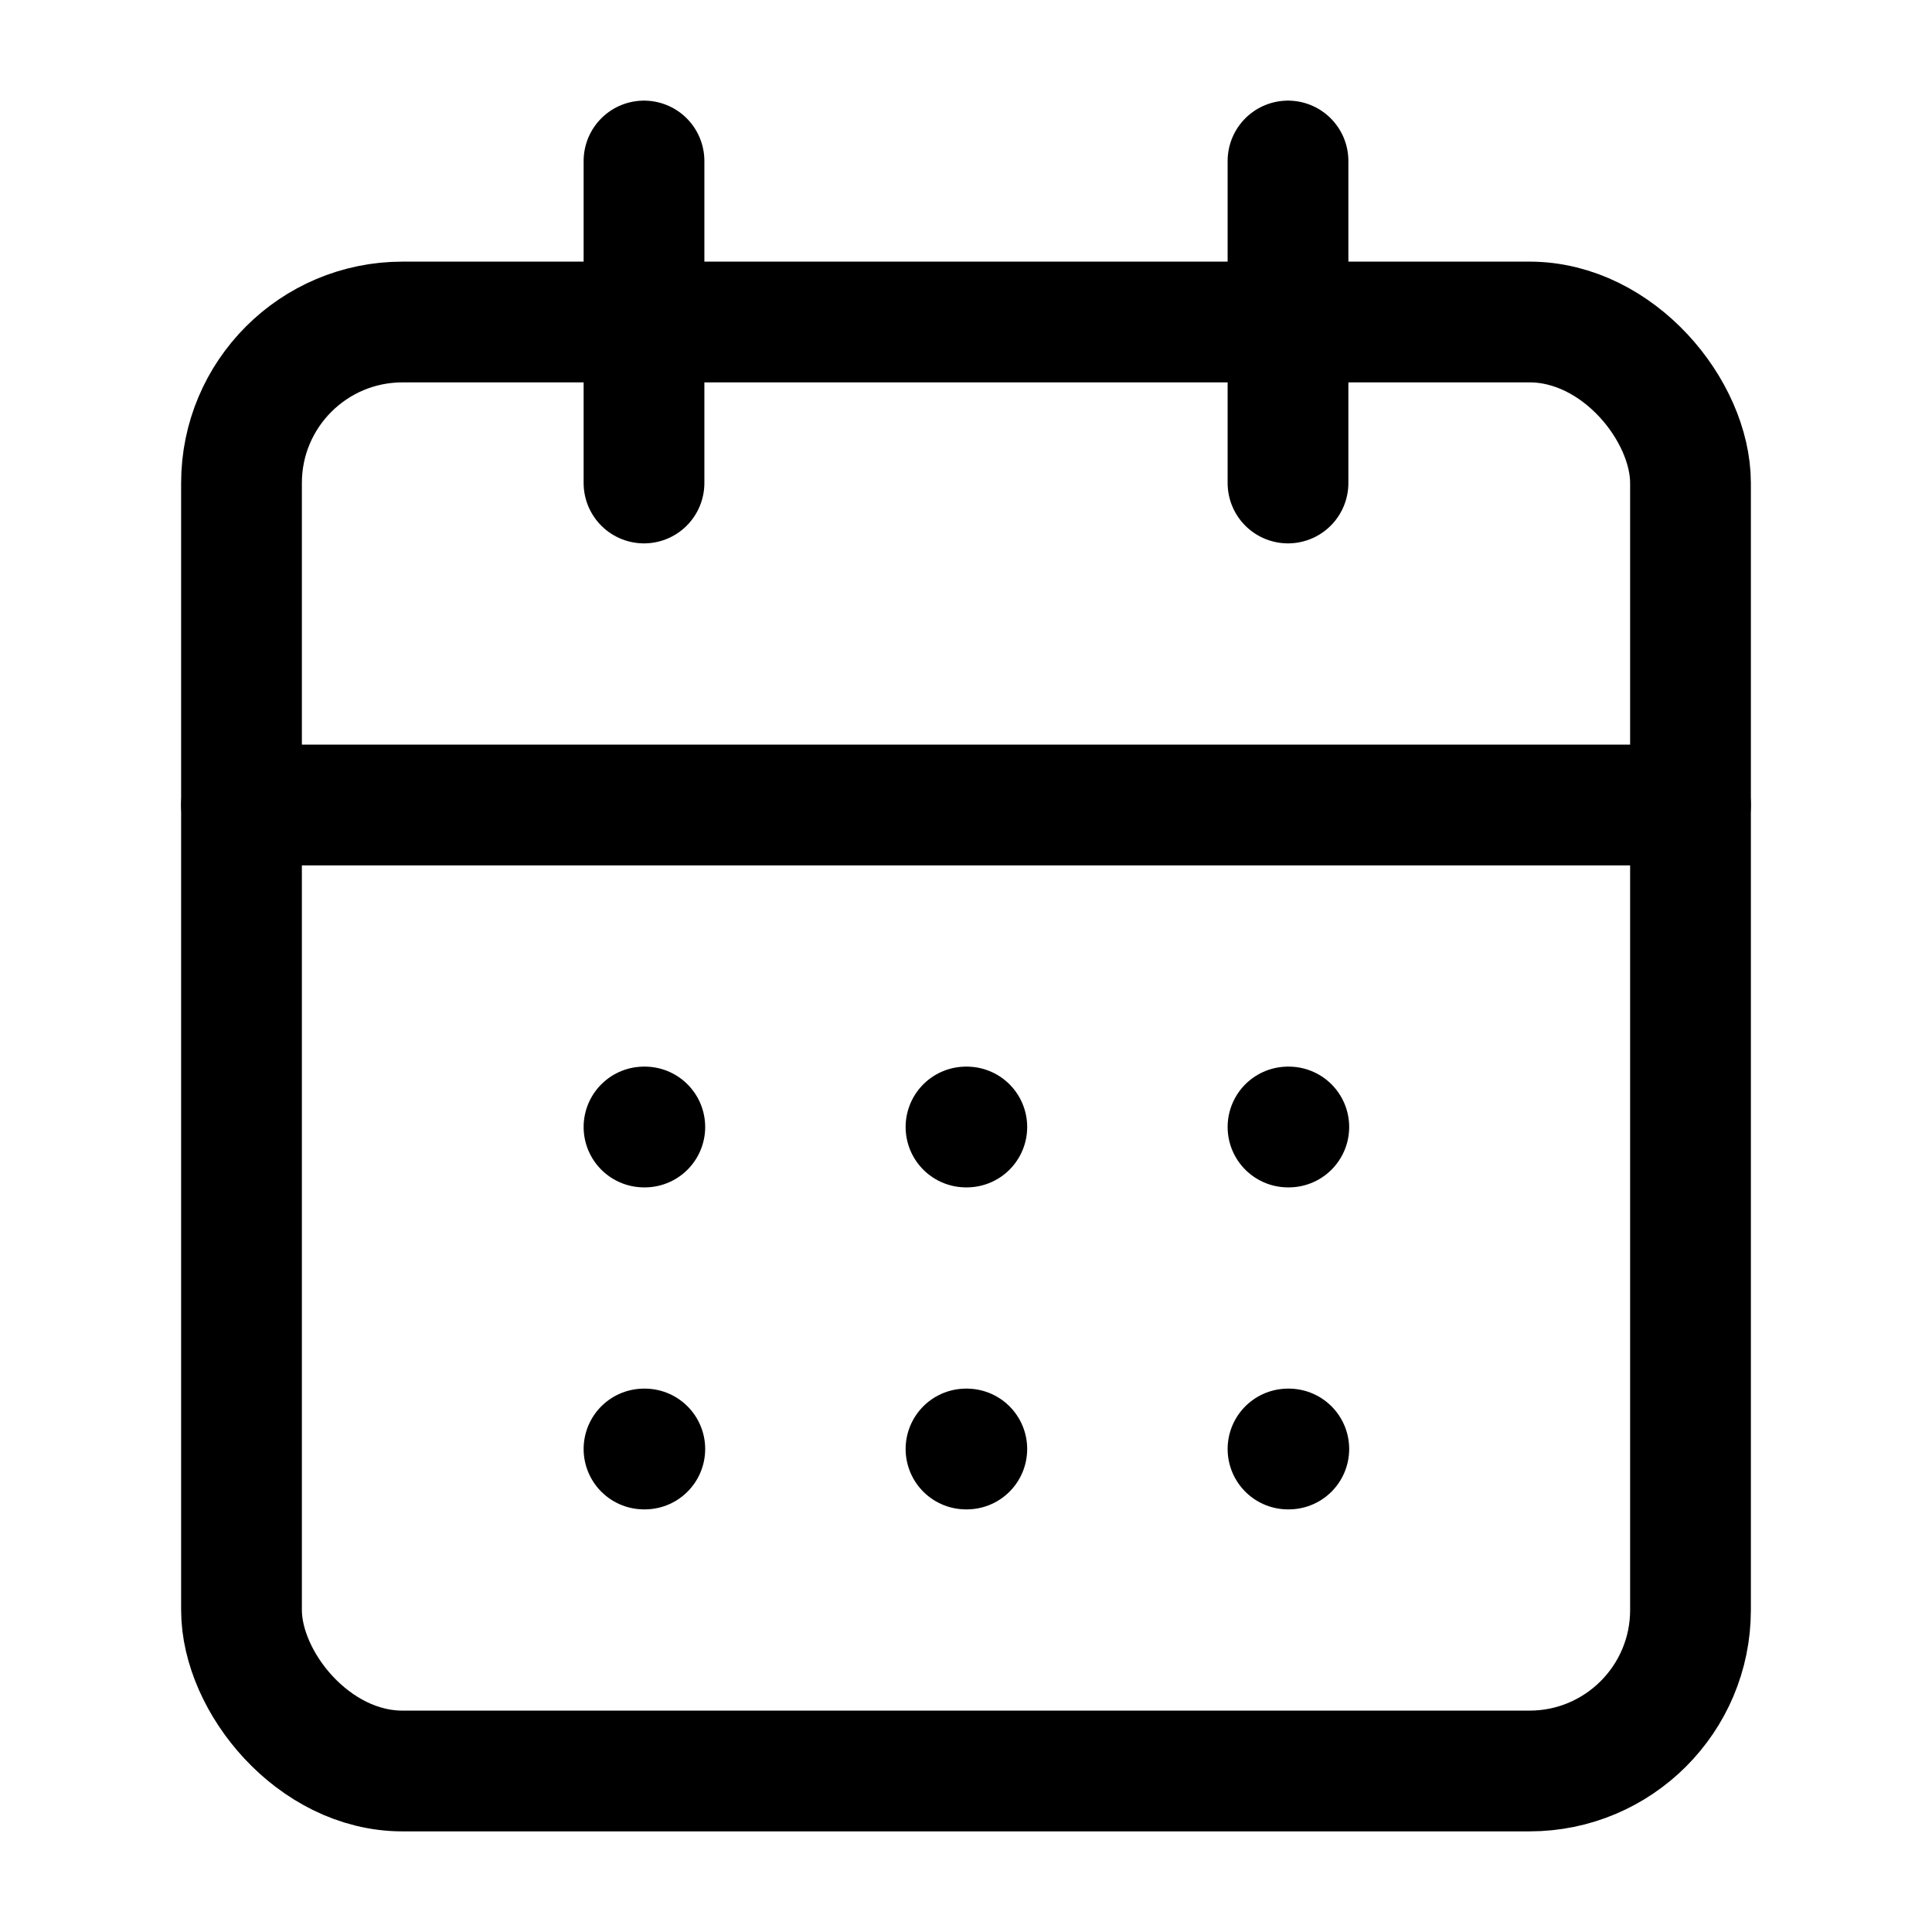
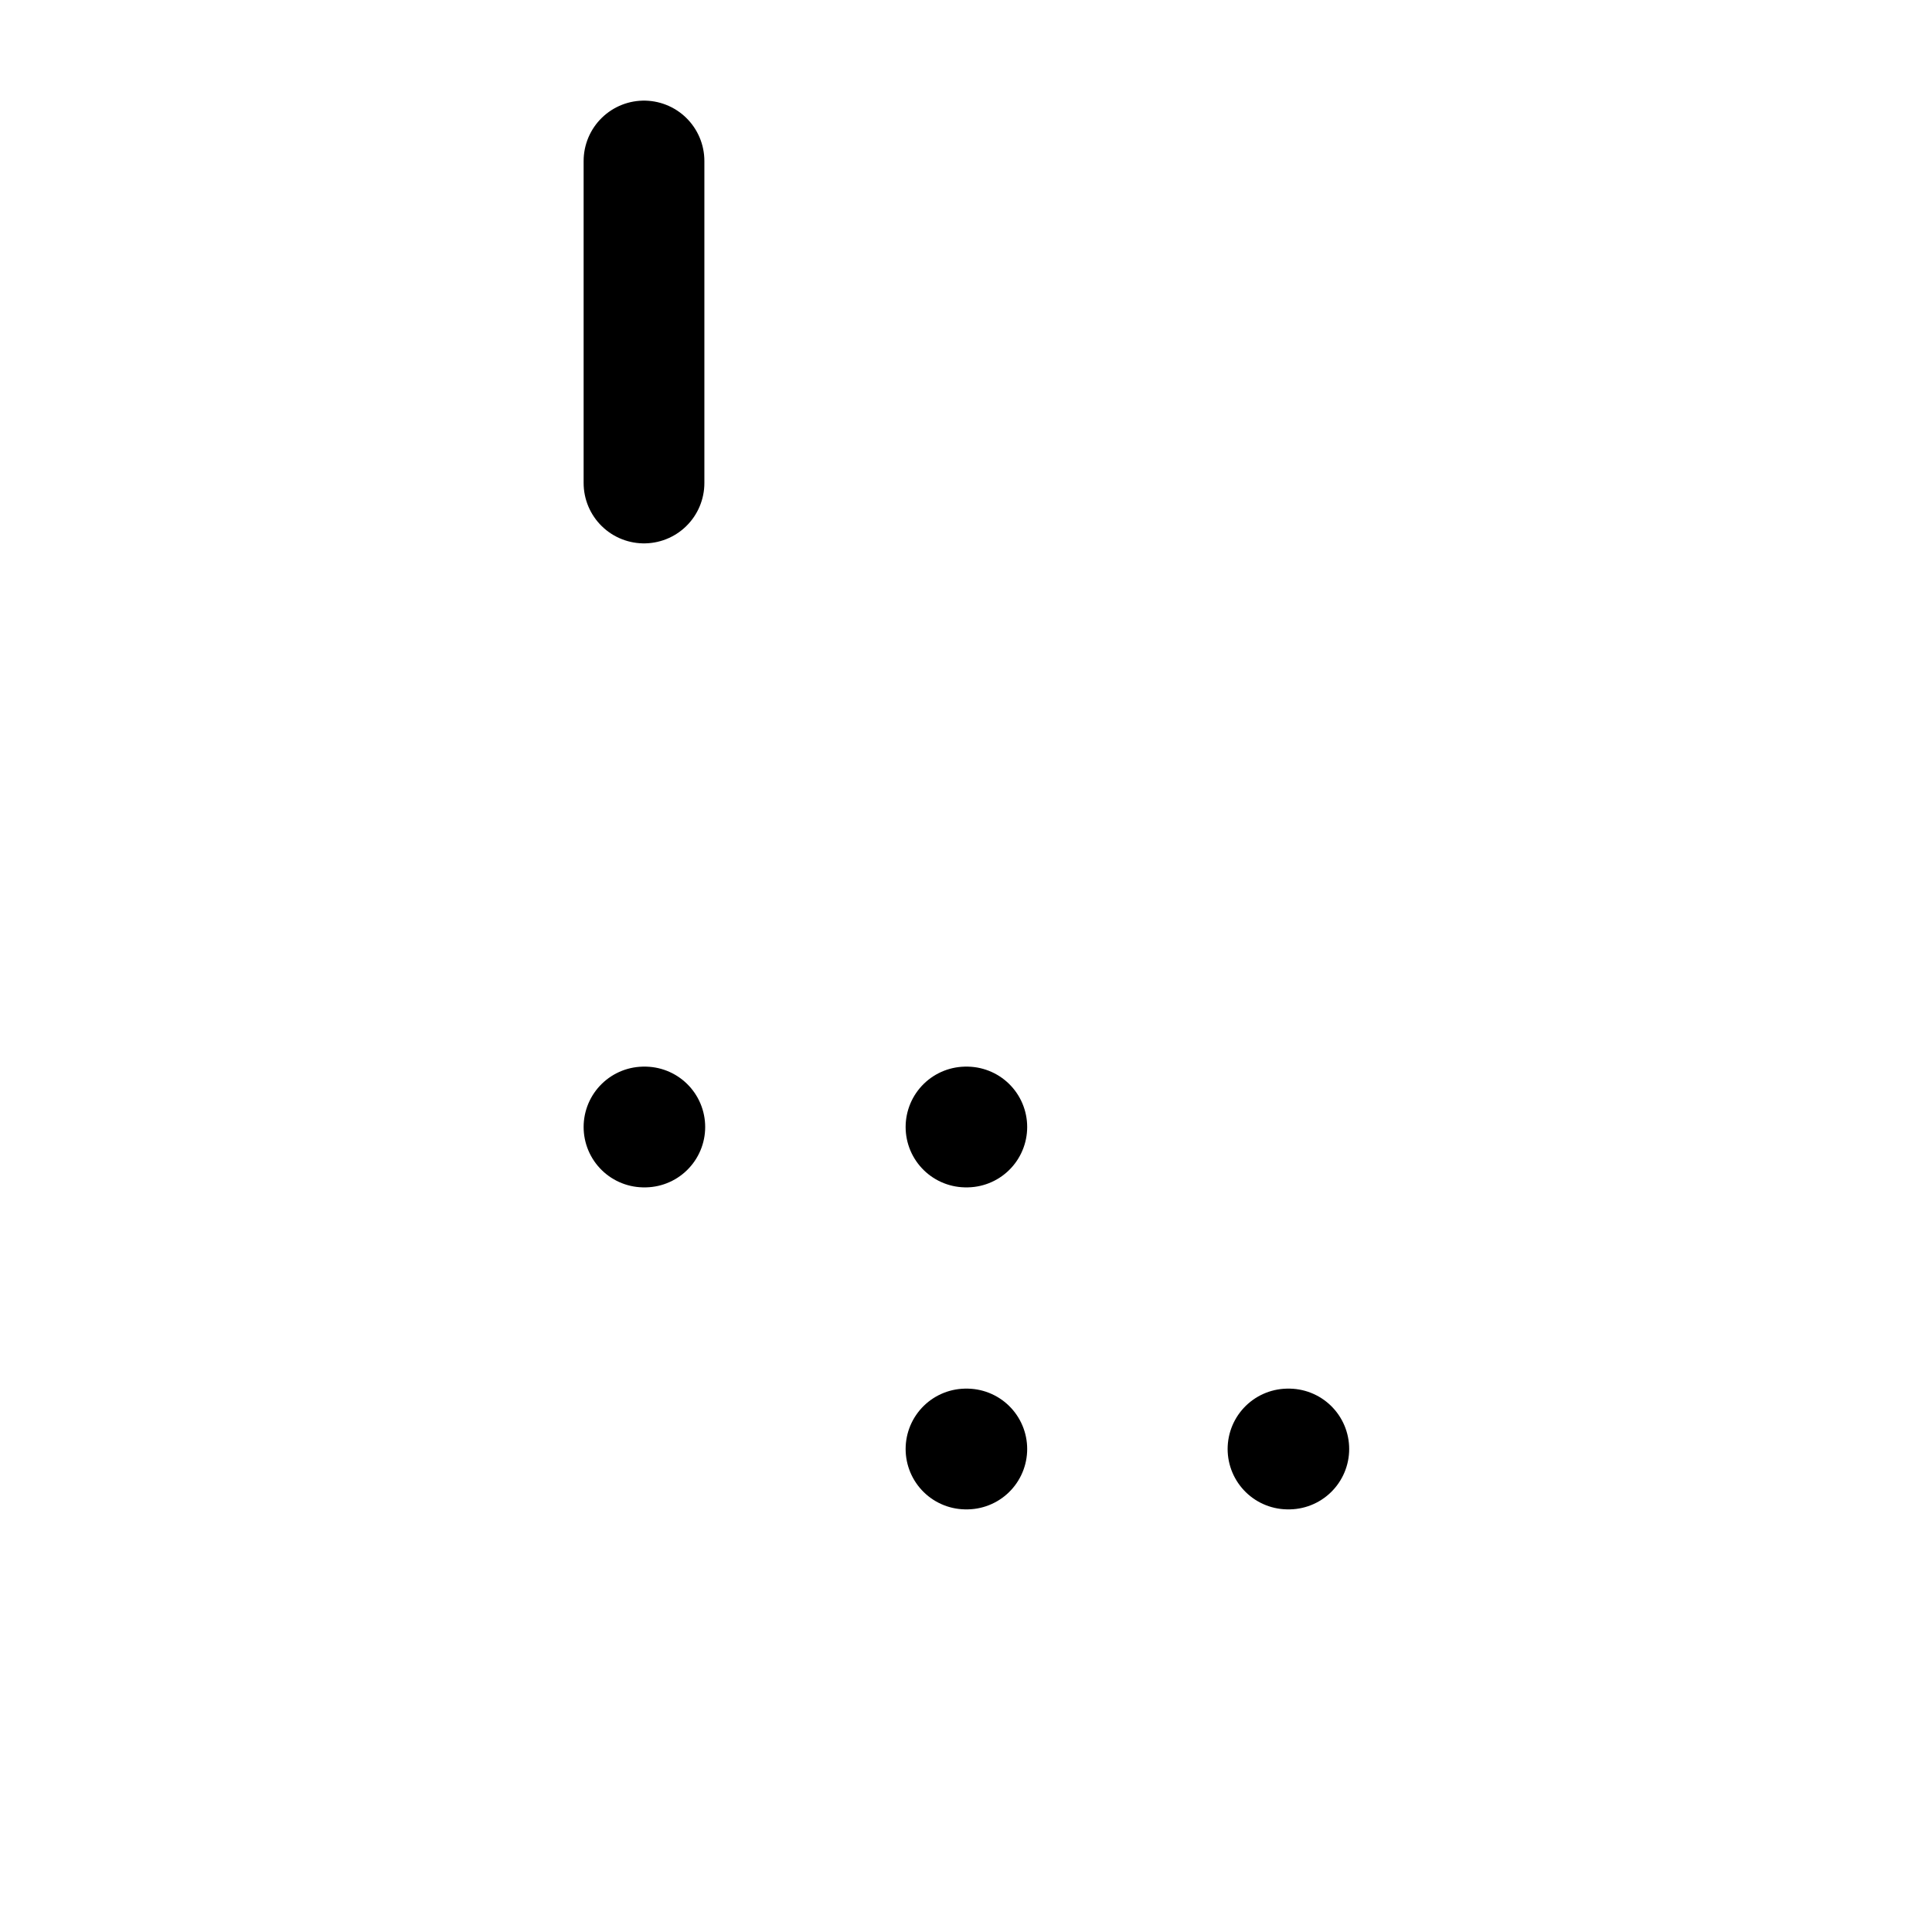
<svg xmlns="http://www.w3.org/2000/svg" width="24" height="24" viewBox="0 0 24 24" fill="none" stroke="currentColor" stroke-width="1.5" stroke-linecap="round" stroke-linejoin="round" class="lucide lucide-calendar-days-icon lucide-calendar-days">
  <path d="M8 2v4" />
-   <path d="M16 2v4" />
-   <rect width="18" height="18" x="3" y="4" rx="2" />
-   <path d="M3 10h18" />
  <path d="M8 14h.01" />
  <path d="M12 14h.01" />
-   <path d="M16 14h.01" />
-   <path d="M8 18h.01" />
  <path d="M12 18h.01" />
  <path d="M16 18h.01" />
</svg>